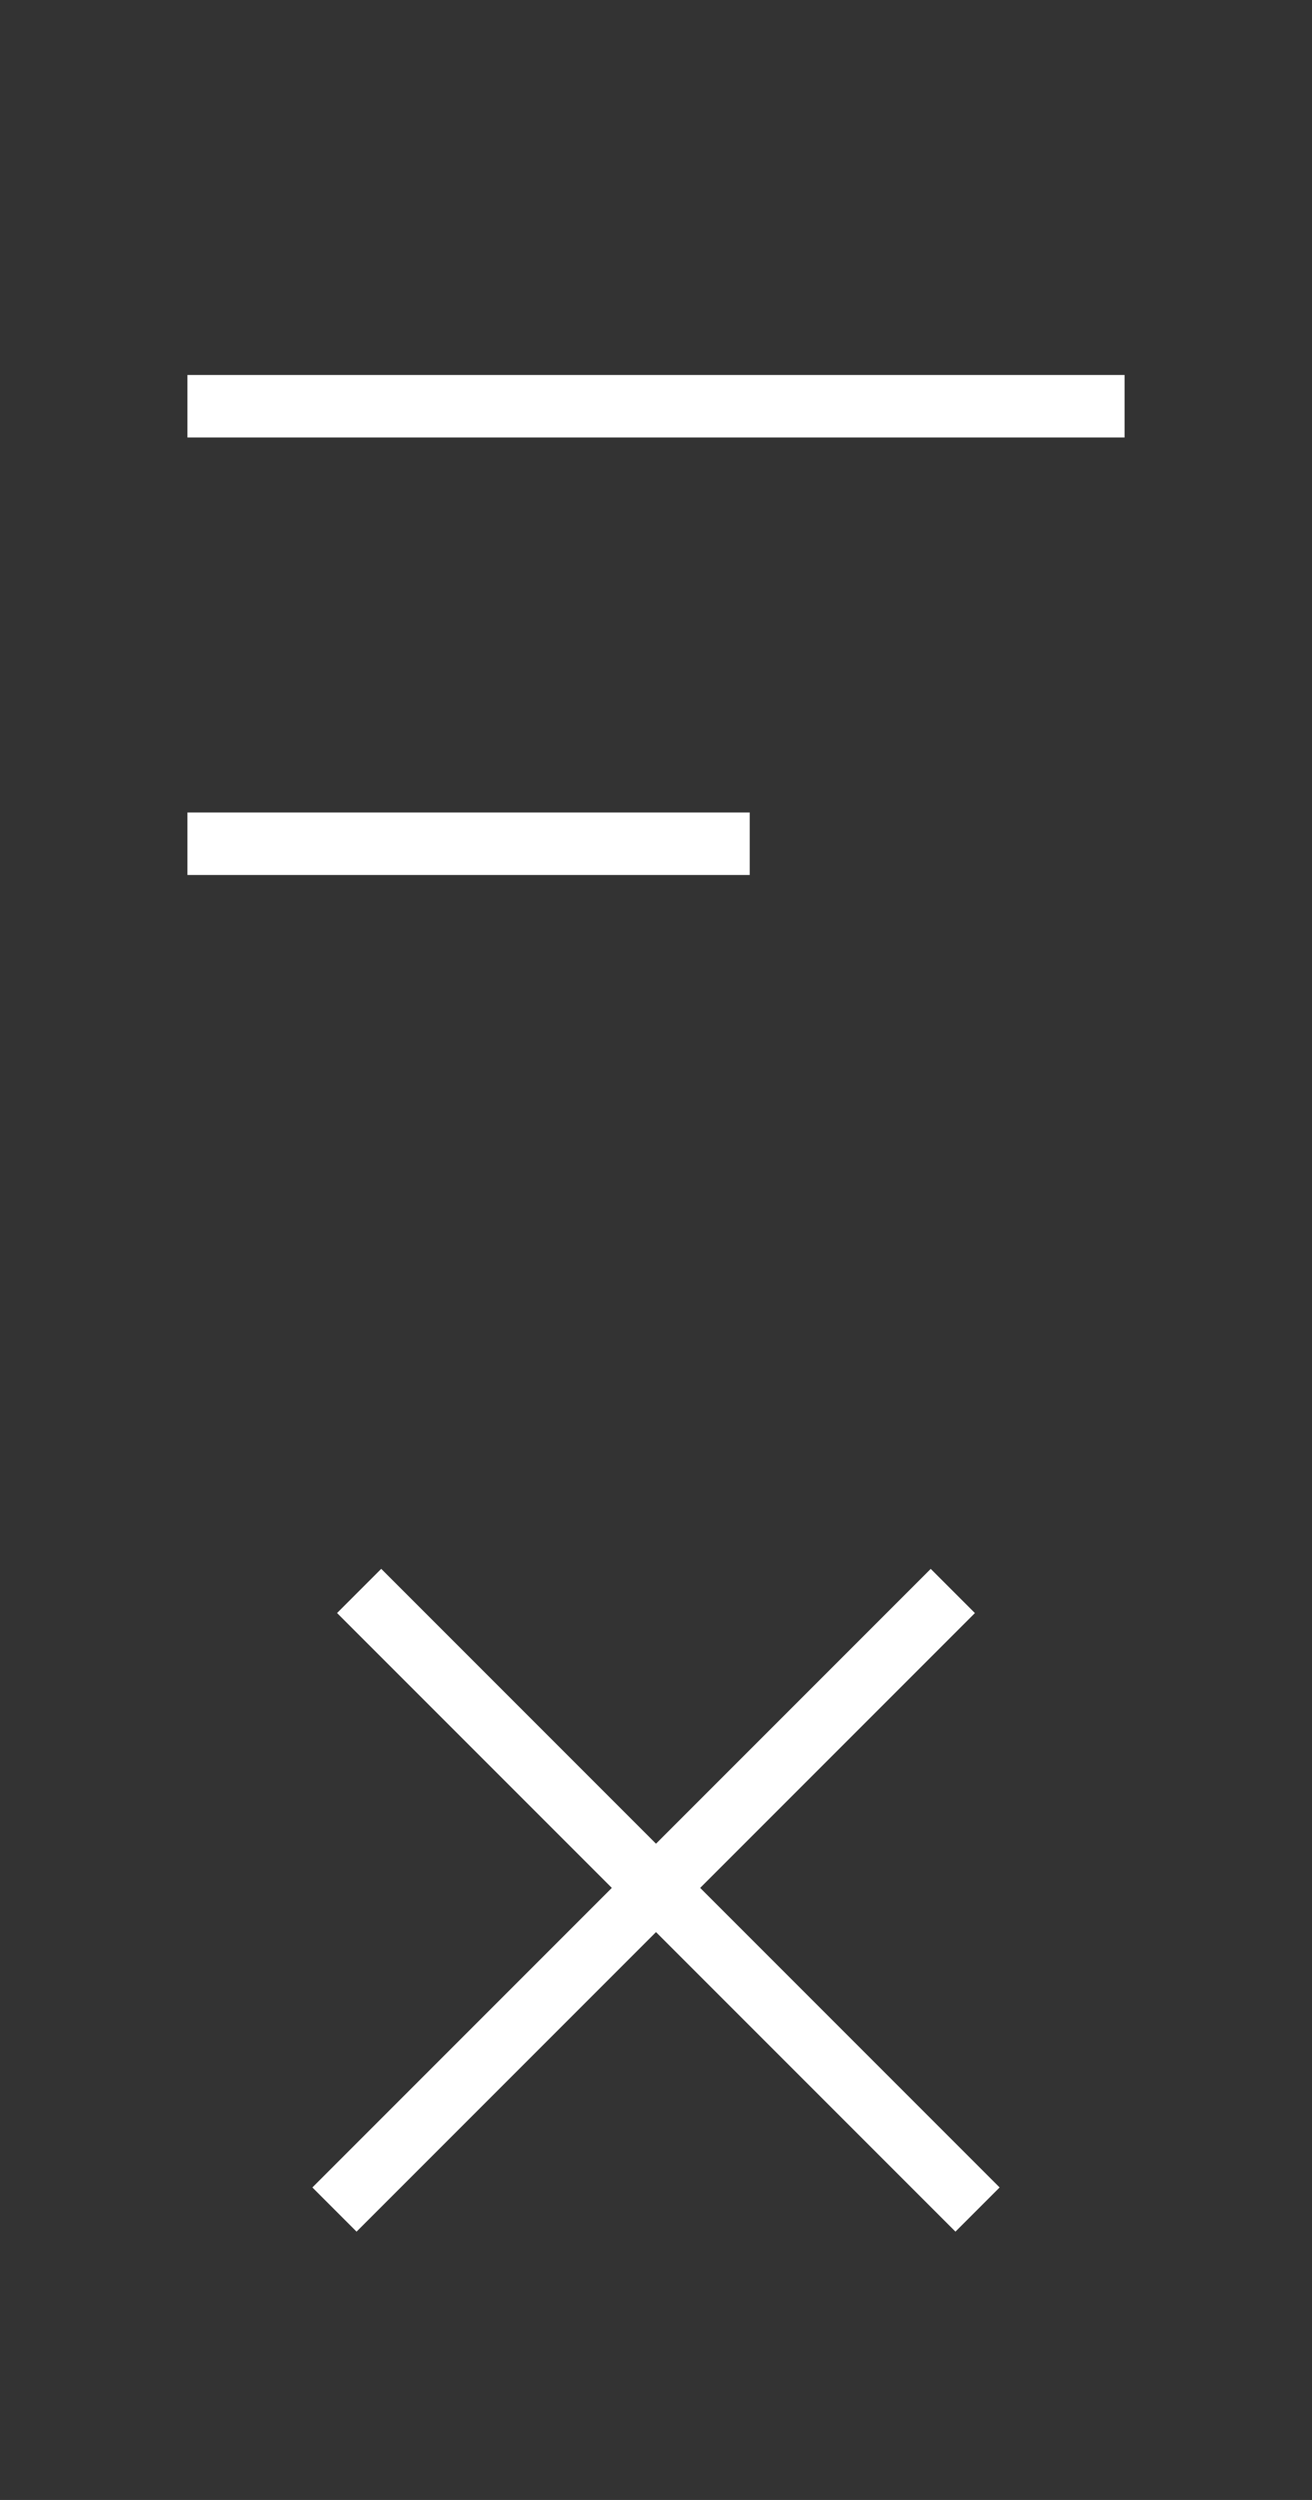
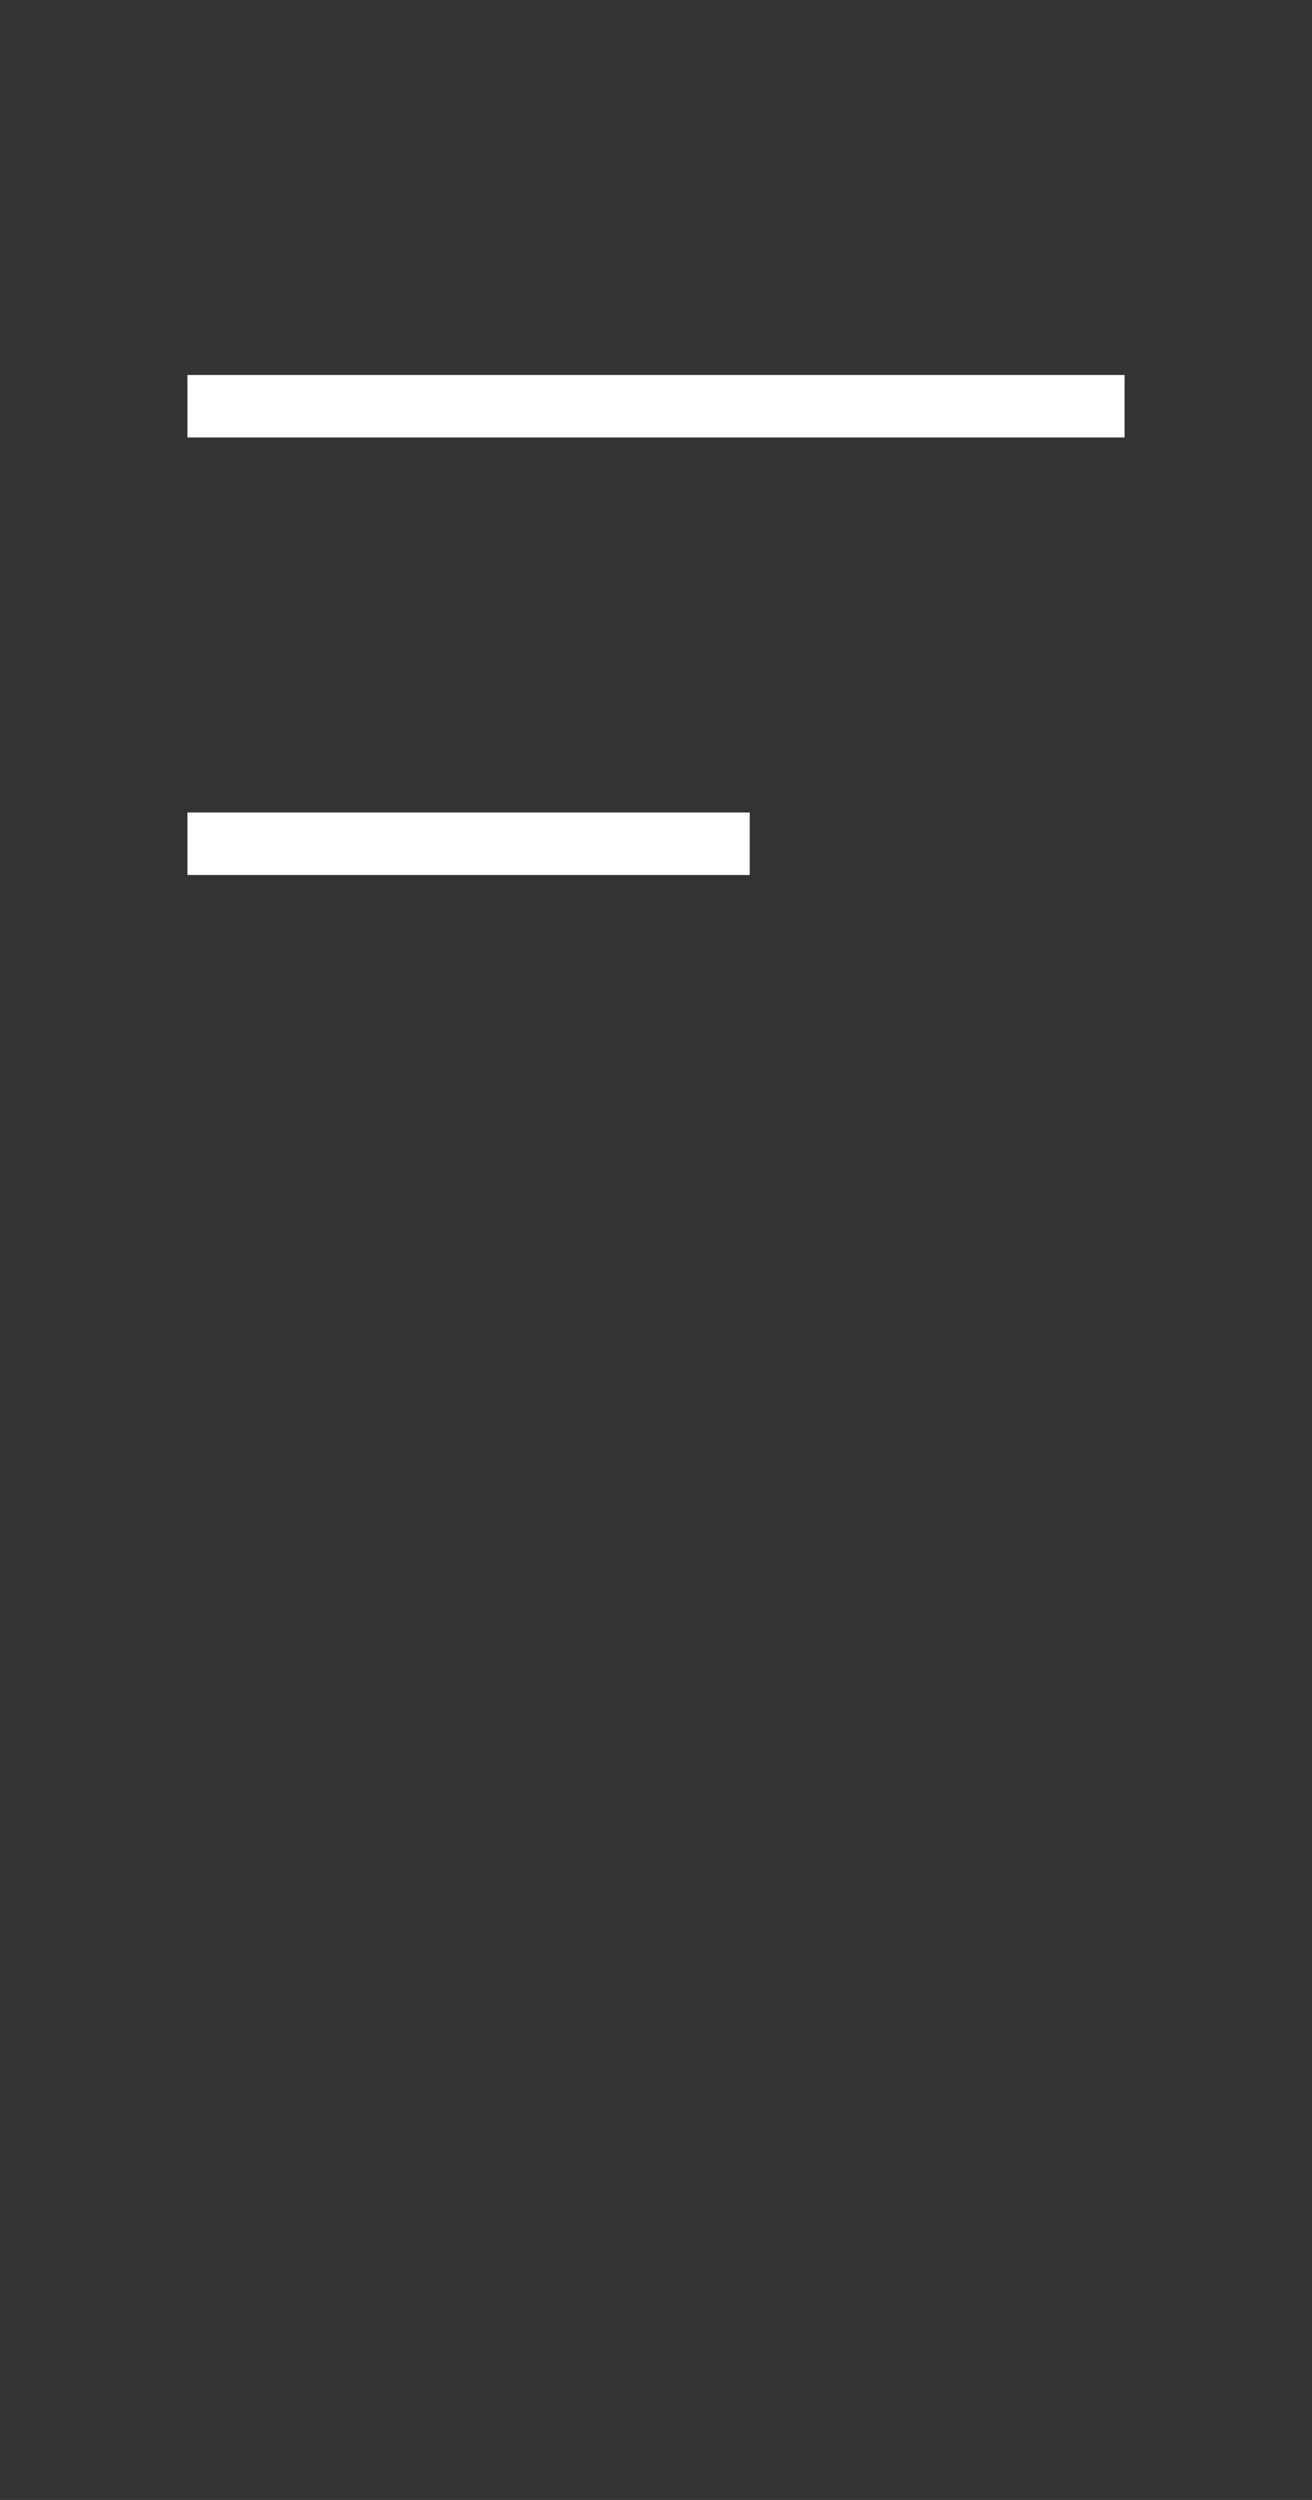
<svg xmlns="http://www.w3.org/2000/svg" width="21" height="40" viewBox="0 0 21 40" fill="none">
  <rect x="0" y="0" width="21" height="40" fill="#333333" stroke="none" />
  <rect x="3" y="6" width="15" height="1" fill="white" />
  <rect x="3" y="13" width="9" height="1" fill="white" />
-   <rect x="5" y="35" width="13.997" height="1" transform="rotate(-45 5 35)" fill="white" />
-   <rect width="14" height="1" transform="matrix(-0.707 -0.707 -0.707 0.707 16 35)" fill="white" />
</svg>